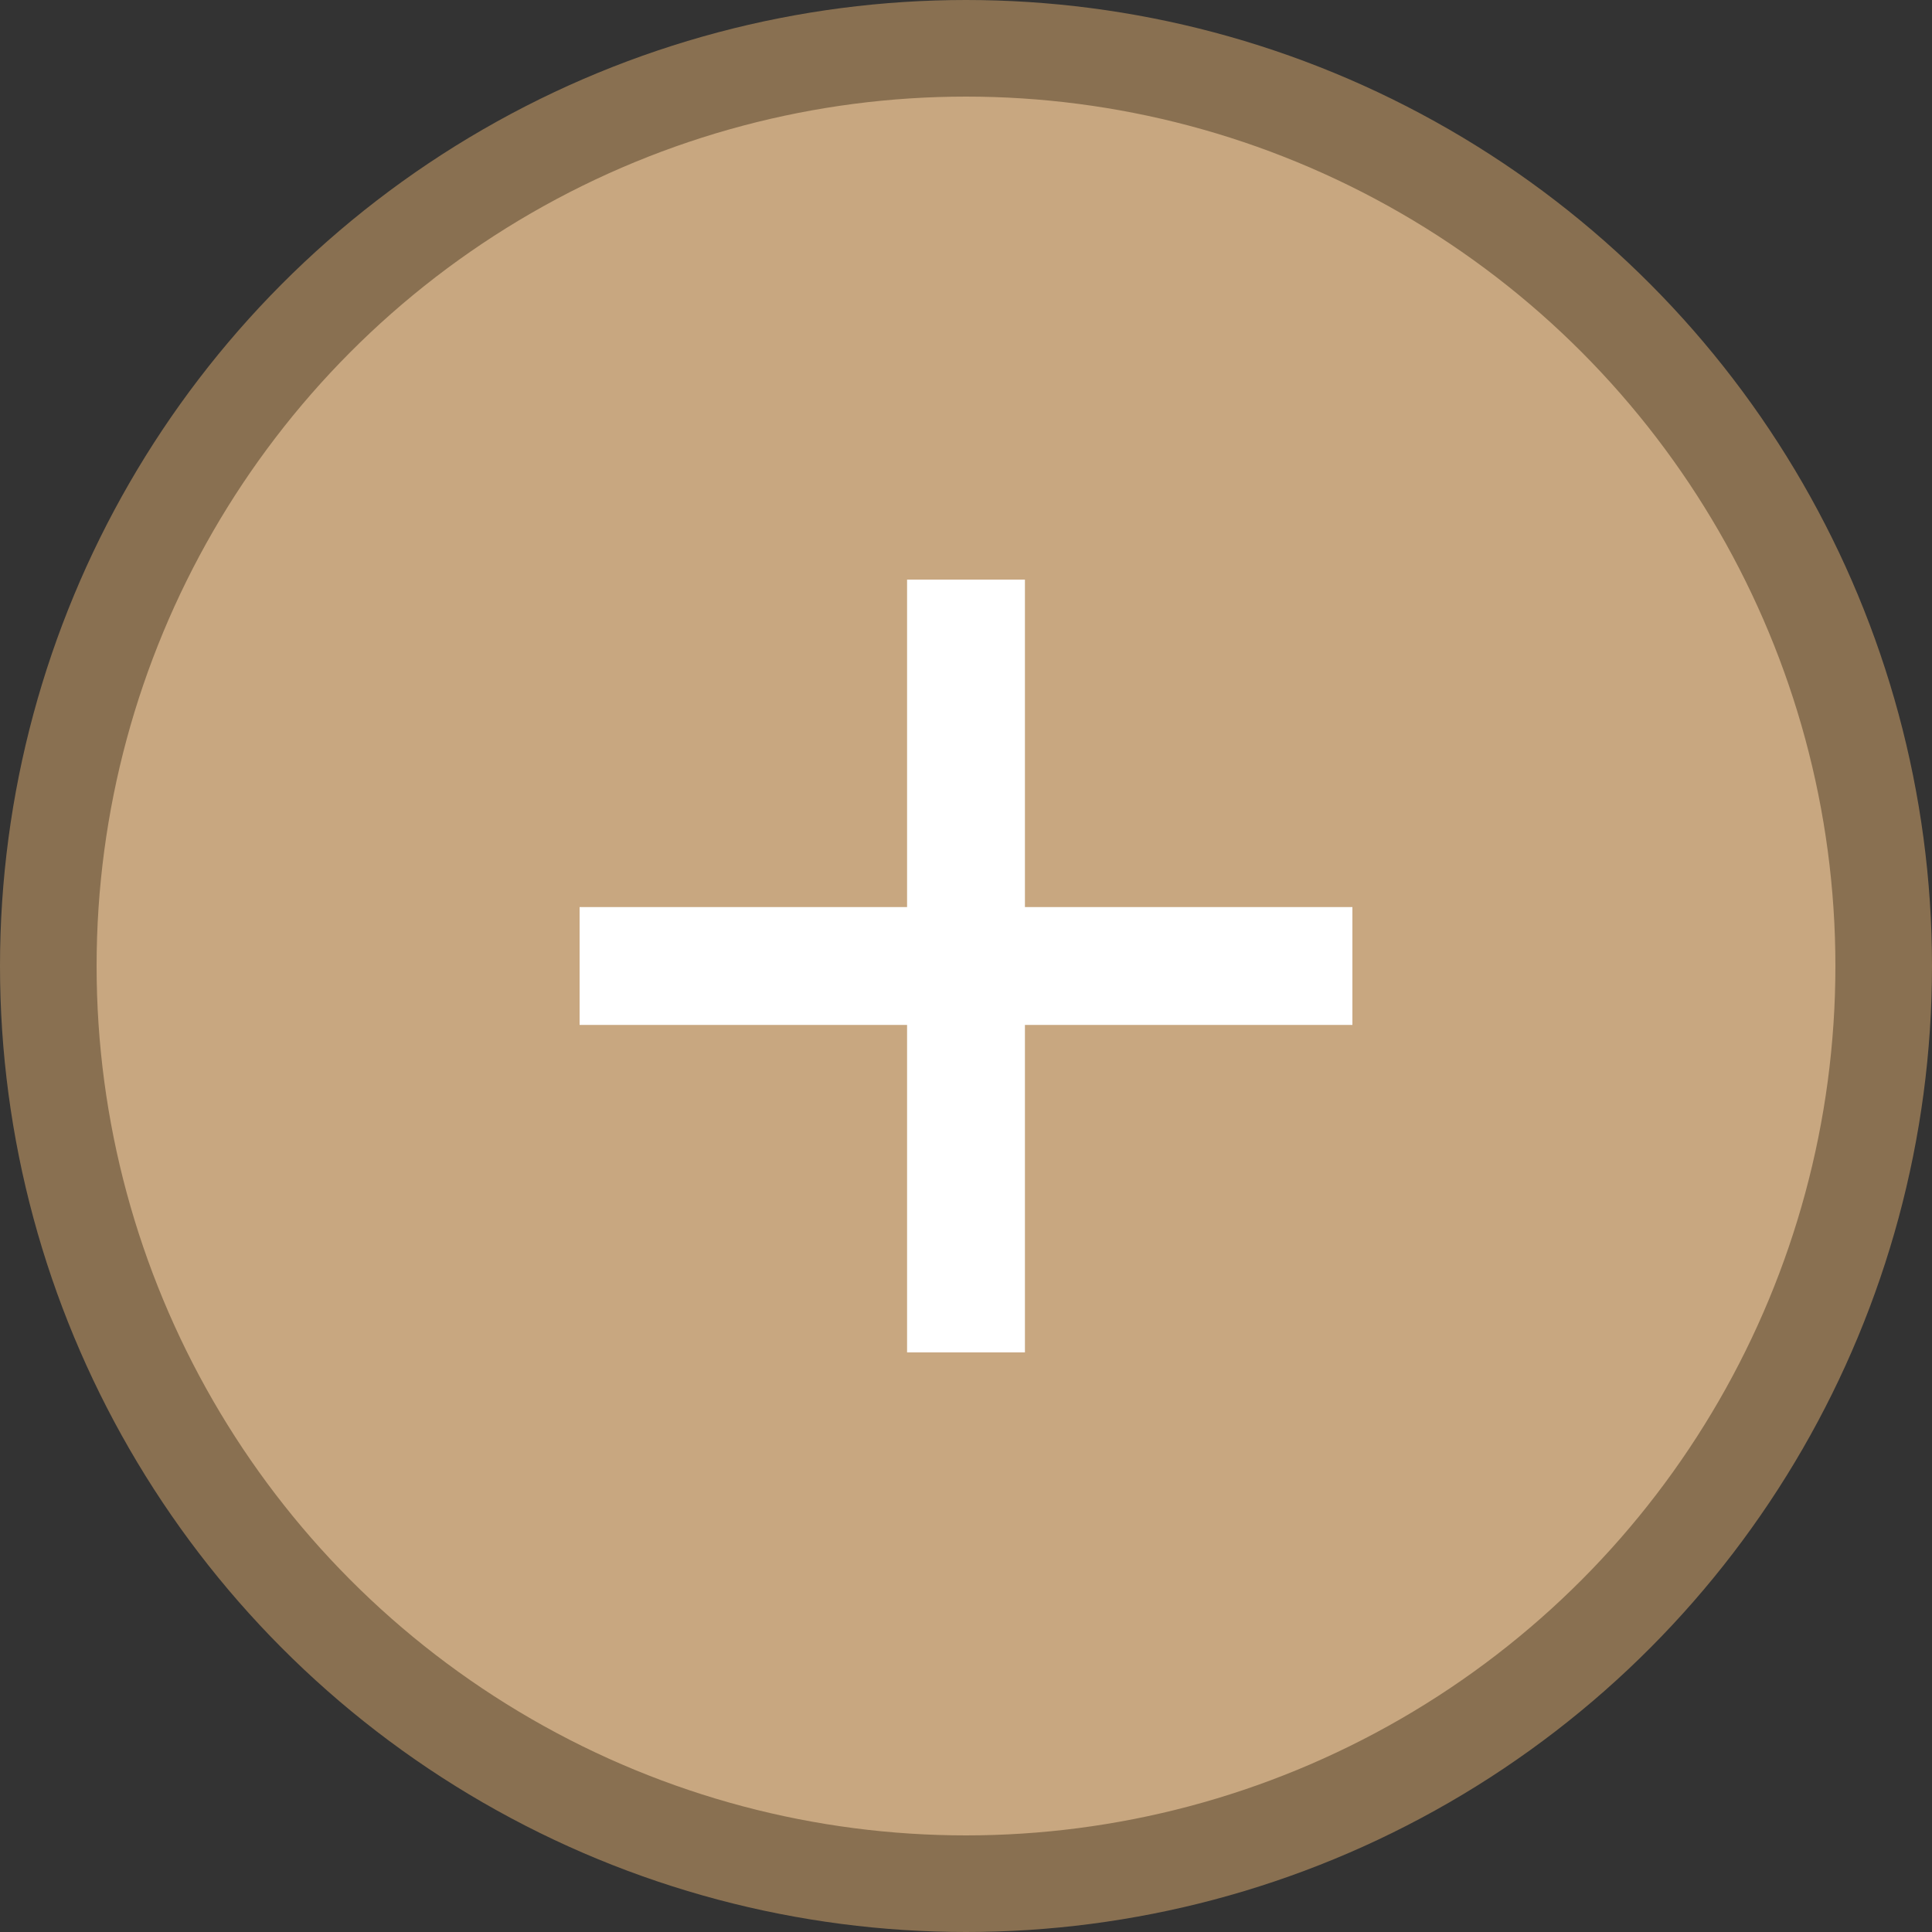
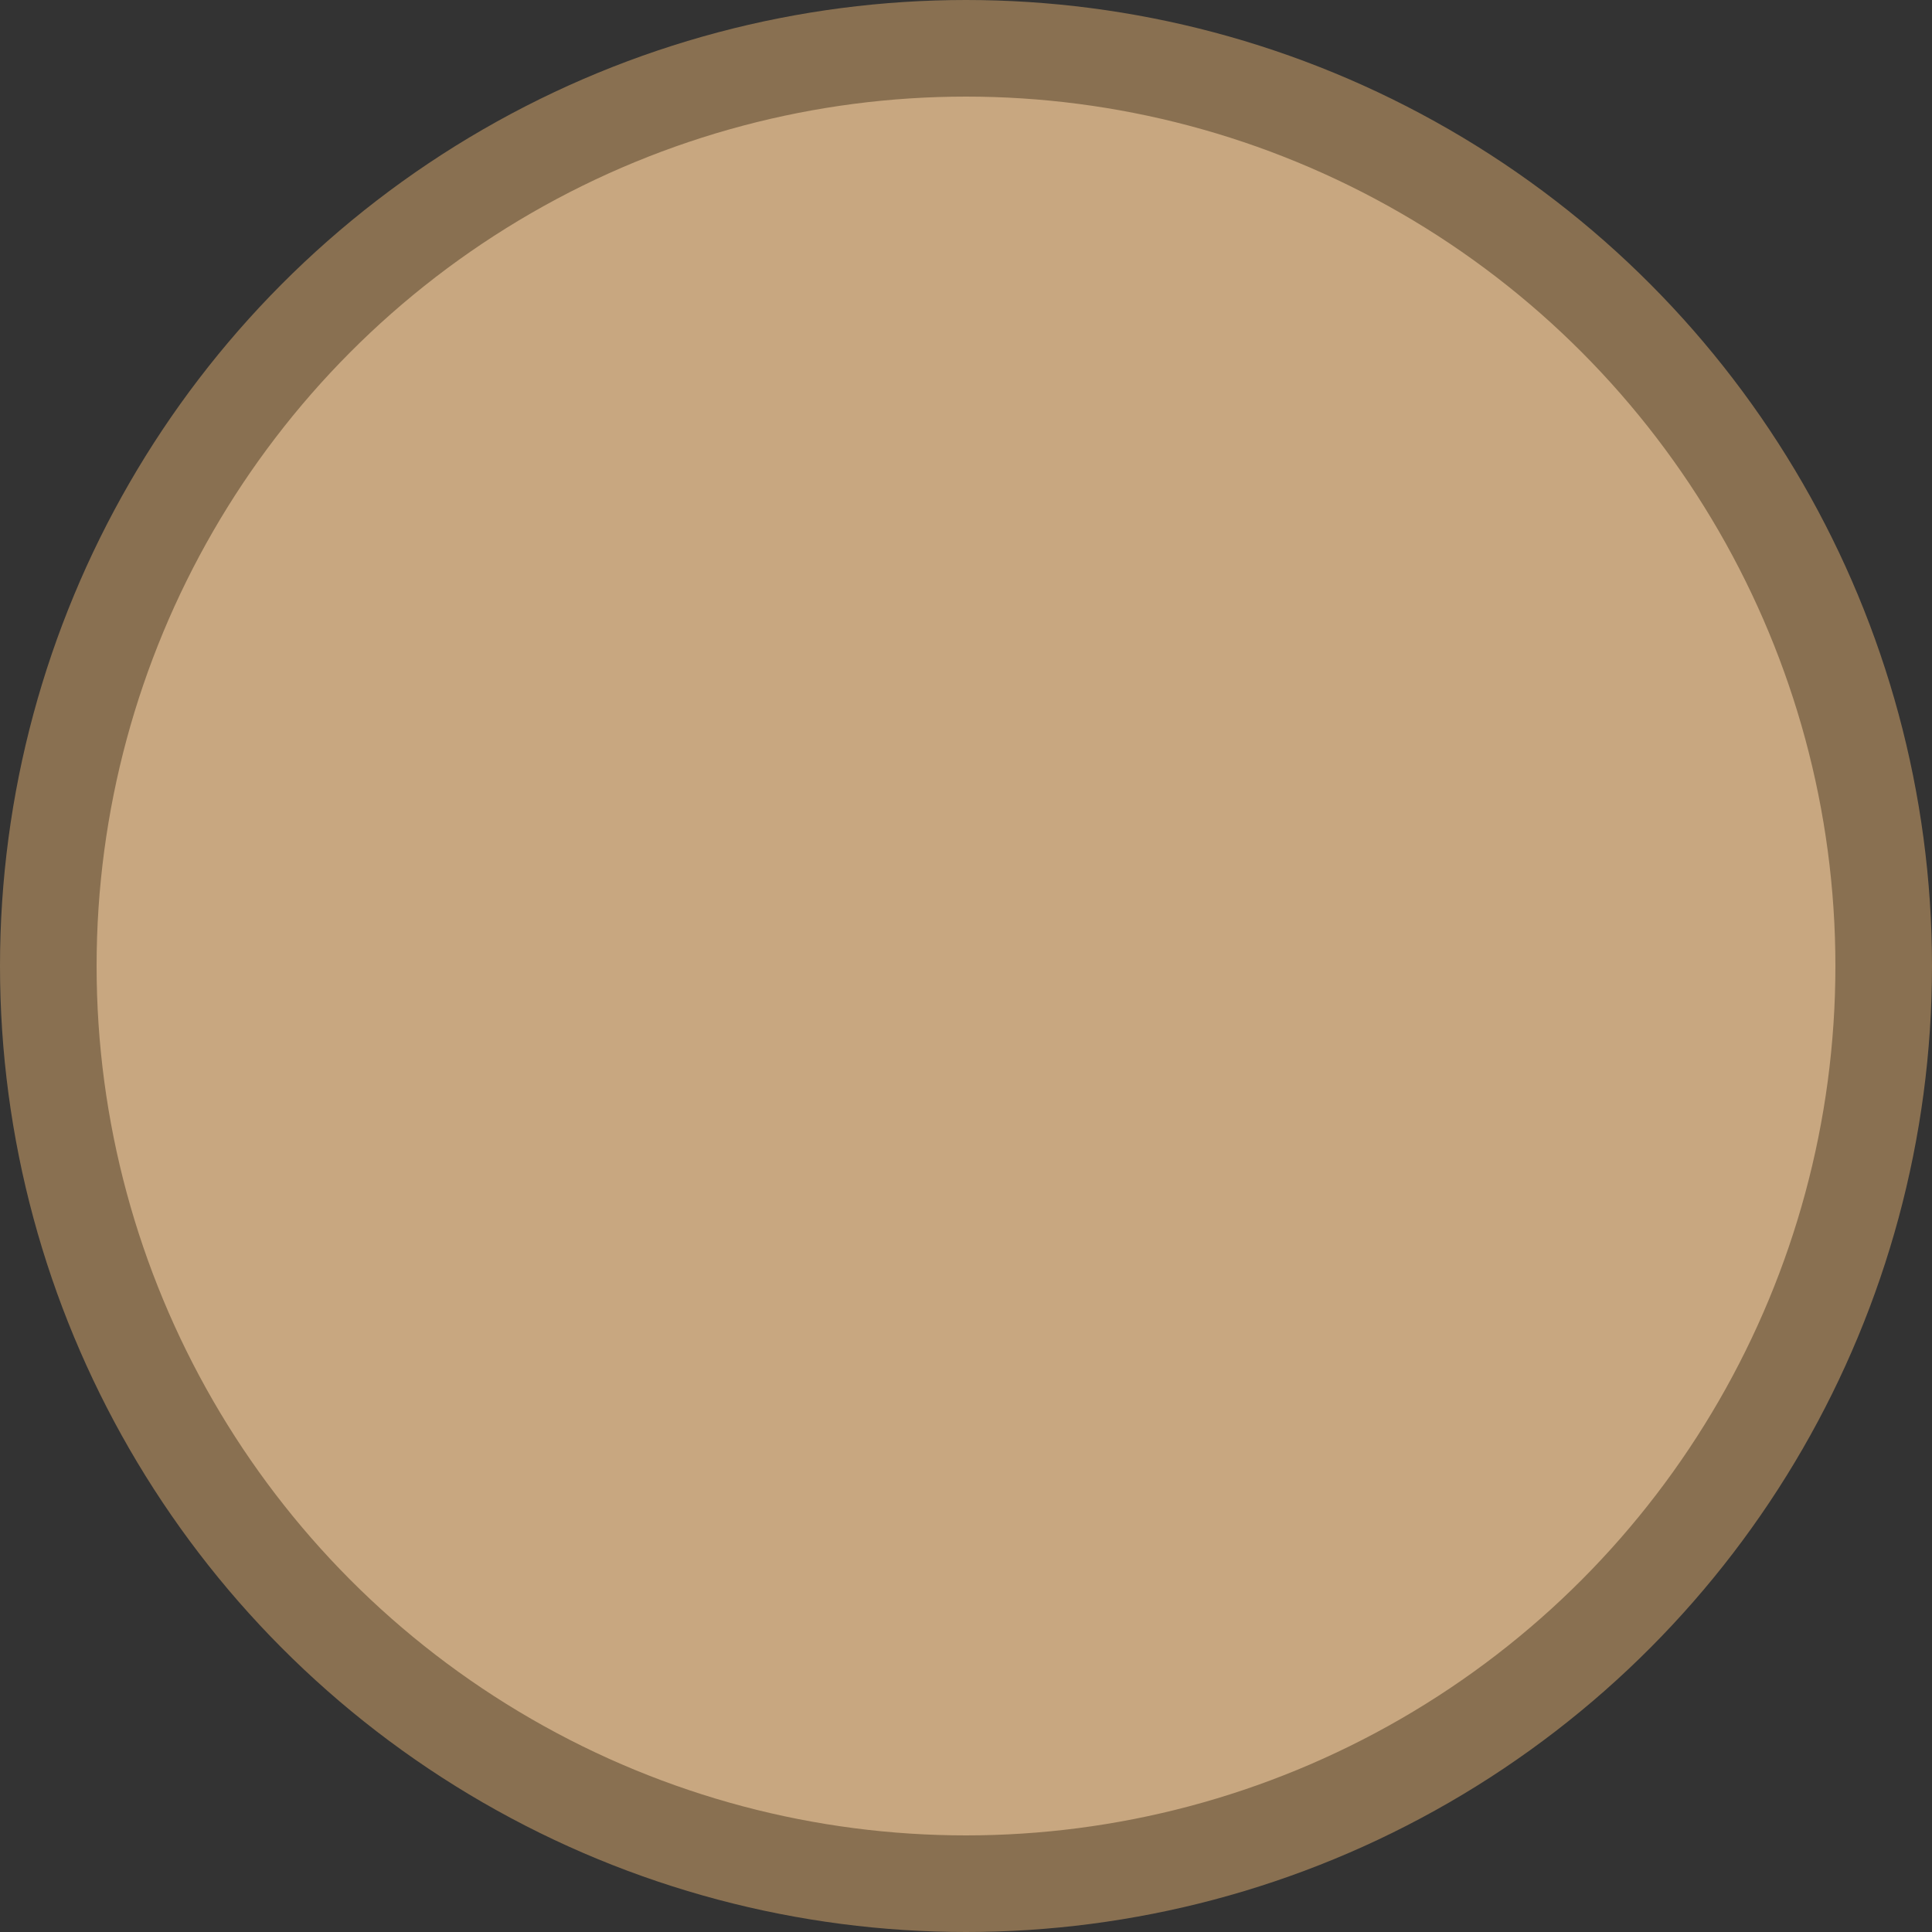
<svg xmlns="http://www.w3.org/2000/svg" width="20" height="20" viewBox="0 0 20 20" fill="none">
  <rect x="0" y="0" width="20" height="20" fill="#333333" stroke="none" />
  <circle cx="10" cy="10" r="9.5" fill="#C8A780" stroke="#897051" />
-   <path d="M10.61 9.39V6H9.39V9.39H6V10.61H9.39V14H10.61V10.61H14V9.39H10.61Z" fill="white" />
</svg>